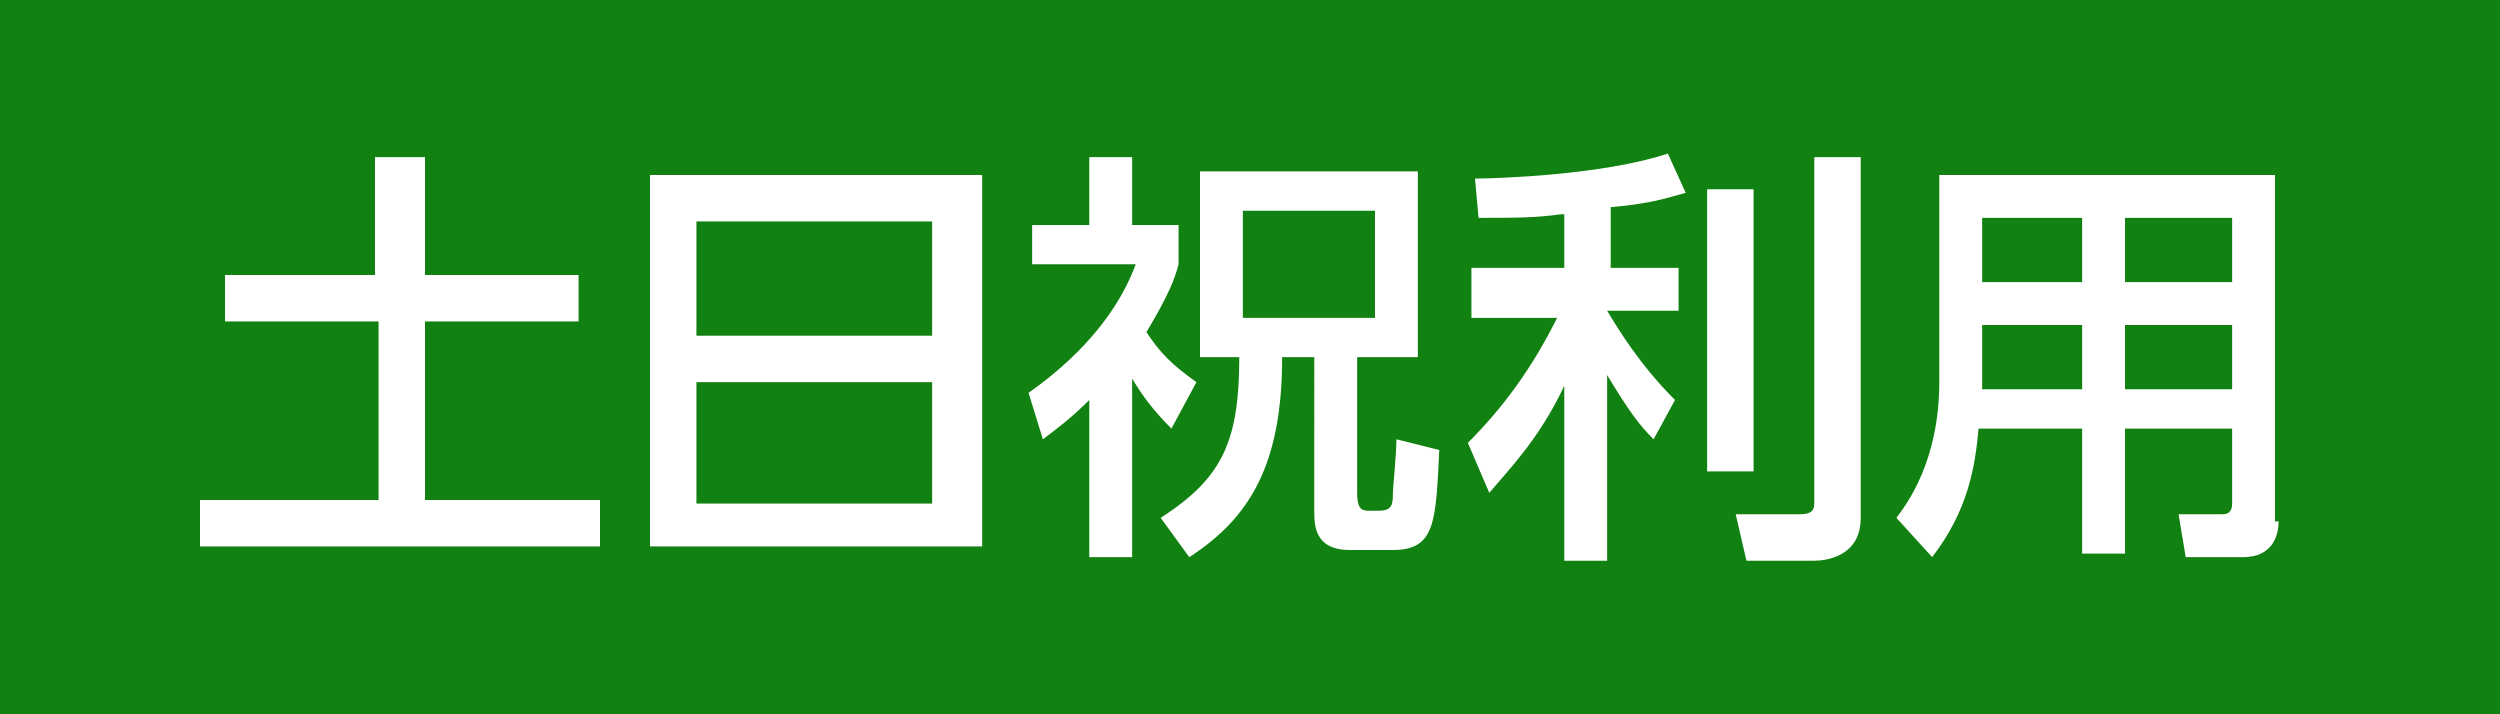
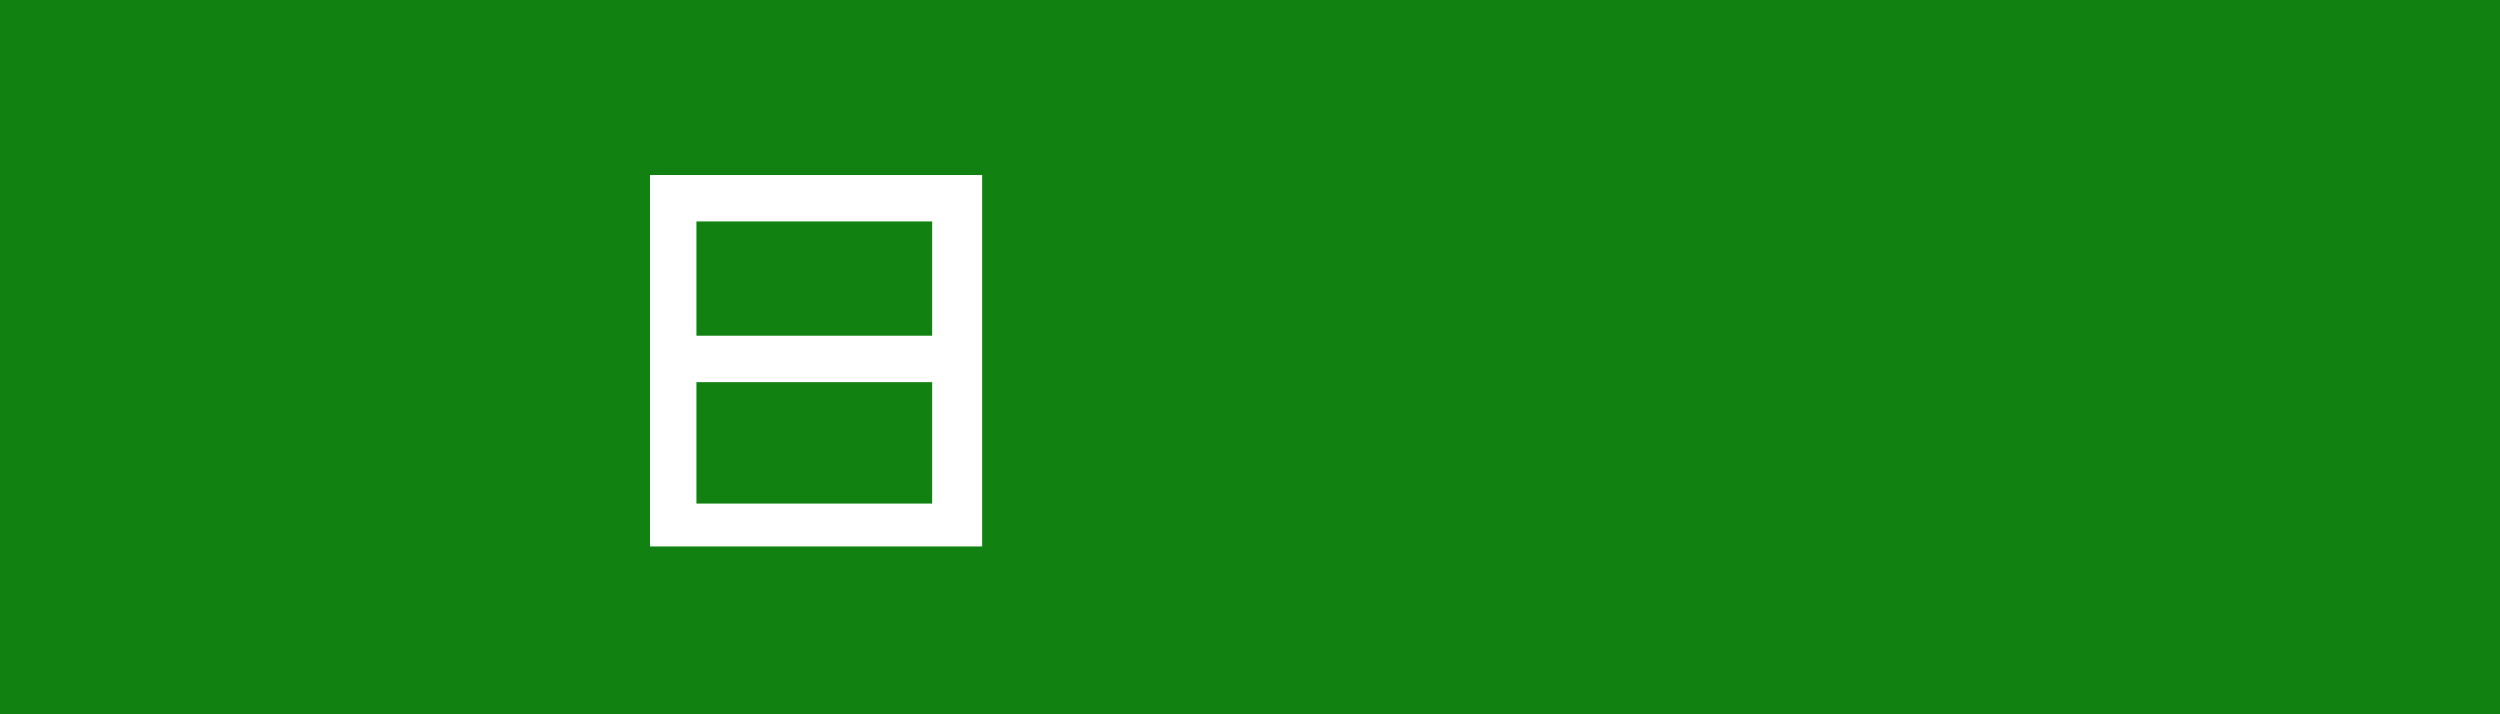
<svg xmlns="http://www.w3.org/2000/svg" version="1.1" id="レイヤー_1" x="0px" y="0px" width="70px" height="20px" viewBox="0 0 70 20" style="enable-background:new 0 0 70 20;" xml:space="preserve">
  <style type="text/css">

	.st0{fill:#118211;}
	.st1{fill:#FFFFFF;}

</style>
  <g>
    <rect class="st0" width="70" height="20" />
    <g>
      <g>
-         <path class="st1" d="M10.6,4.4h1.3v3.3h4.3V9h-4.3v5h4.9v1.3H5.6v-1.3h5V9H6.3V7.7h4.2V4.4z" />
        <path class="st1" d="M27.5,4.9v10.4h-9.3V4.9H27.5z M19.5,9.4h6.6V6.2h-6.6V9.4z M19.5,10.7v3.4h6.6v-3.4H19.5z" />
-         <path class="st1" d="M31.7,15.6h-1.2v-4.4c-0.5,0.5-0.9,0.8-1.3,1.1L28.8,11c1.7-1.2,2.6-2.5,3-3.6h-2.9V6.3h1.6V4.4h1.2v1.9H33     v1.1c-0.1,0.4-0.3,0.9-0.9,1.9c0.4,0.6,0.7,0.9,1.4,1.4L32.8,12c-0.5-0.5-0.8-0.9-1.1-1.4V15.6z M33.6,4.8h6.1V10h-1.7v3.8     c0,0.4,0.1,0.5,0.3,0.5h0.3c0.4,0,0.4-0.2,0.4-0.5c0-0.1,0.1-1.1,0.1-1.5l1.2,0.3c-0.1,2-0.1,2.8-1.3,2.8h-1.2c-1,0-1-0.7-1-1.1     V10h-0.9c0,3-0.9,4.5-2.6,5.6l-0.8-1.1c1.7-1.1,2.2-2.1,2.2-4.5h-1.1V4.8z M34.8,5.9v3h3.7v-3H34.8z" />
-         <path class="st1" d="M43.7,6c-0.7,0.1-1.3,0.1-2.3,0.1L41.3,5c0.6,0,3.6-0.1,5.4-0.7l0.5,1.1c-0.4,0.1-0.9,0.3-2.1,0.4v1.7H47     v1.2H45c0.3,0.5,0.9,1.5,1.9,2.5l-0.6,1.1c-0.4-0.4-0.7-0.8-1.3-1.8v5.2h-1.2v-4.9c-0.7,1.5-1.6,2.4-2.1,3l-0.6-1.4     c1-1,1.8-2.1,2.5-3.5h-2.4V7.5h2.6V6z M49.1,5.3v7.9h-1.3V5.3H49.1z M52.1,4.4v10.1c0,1.1-1,1.2-1.3,1.2h-1.9l-0.3-1.3h1.8     c0.3,0,0.4-0.1,0.4-0.3V4.4H52.1z" />
-         <path class="st1" d="M63.8,14.6c0,0.3-0.1,1-1,1h-1.6L61,14.4h1.2c0.1,0,0.3,0,0.3-0.3V12h-3v3.5h-1.2V12h-2.9     c-0.1,1.1-0.3,2.3-1.3,3.6l-1-1.1c0.3-0.4,1.2-1.6,1.2-3.8V4.9h9.4V14.6z M58.3,6.1h-2.8v1.8h2.8V6.1z M58.3,9.1h-2.8v1.8h2.8     V9.1z M62.5,6.1h-3v1.8h3V6.1z M62.5,9.1h-3v1.8h3V9.1z" />
      </g>
    </g>
  </g>
</svg>